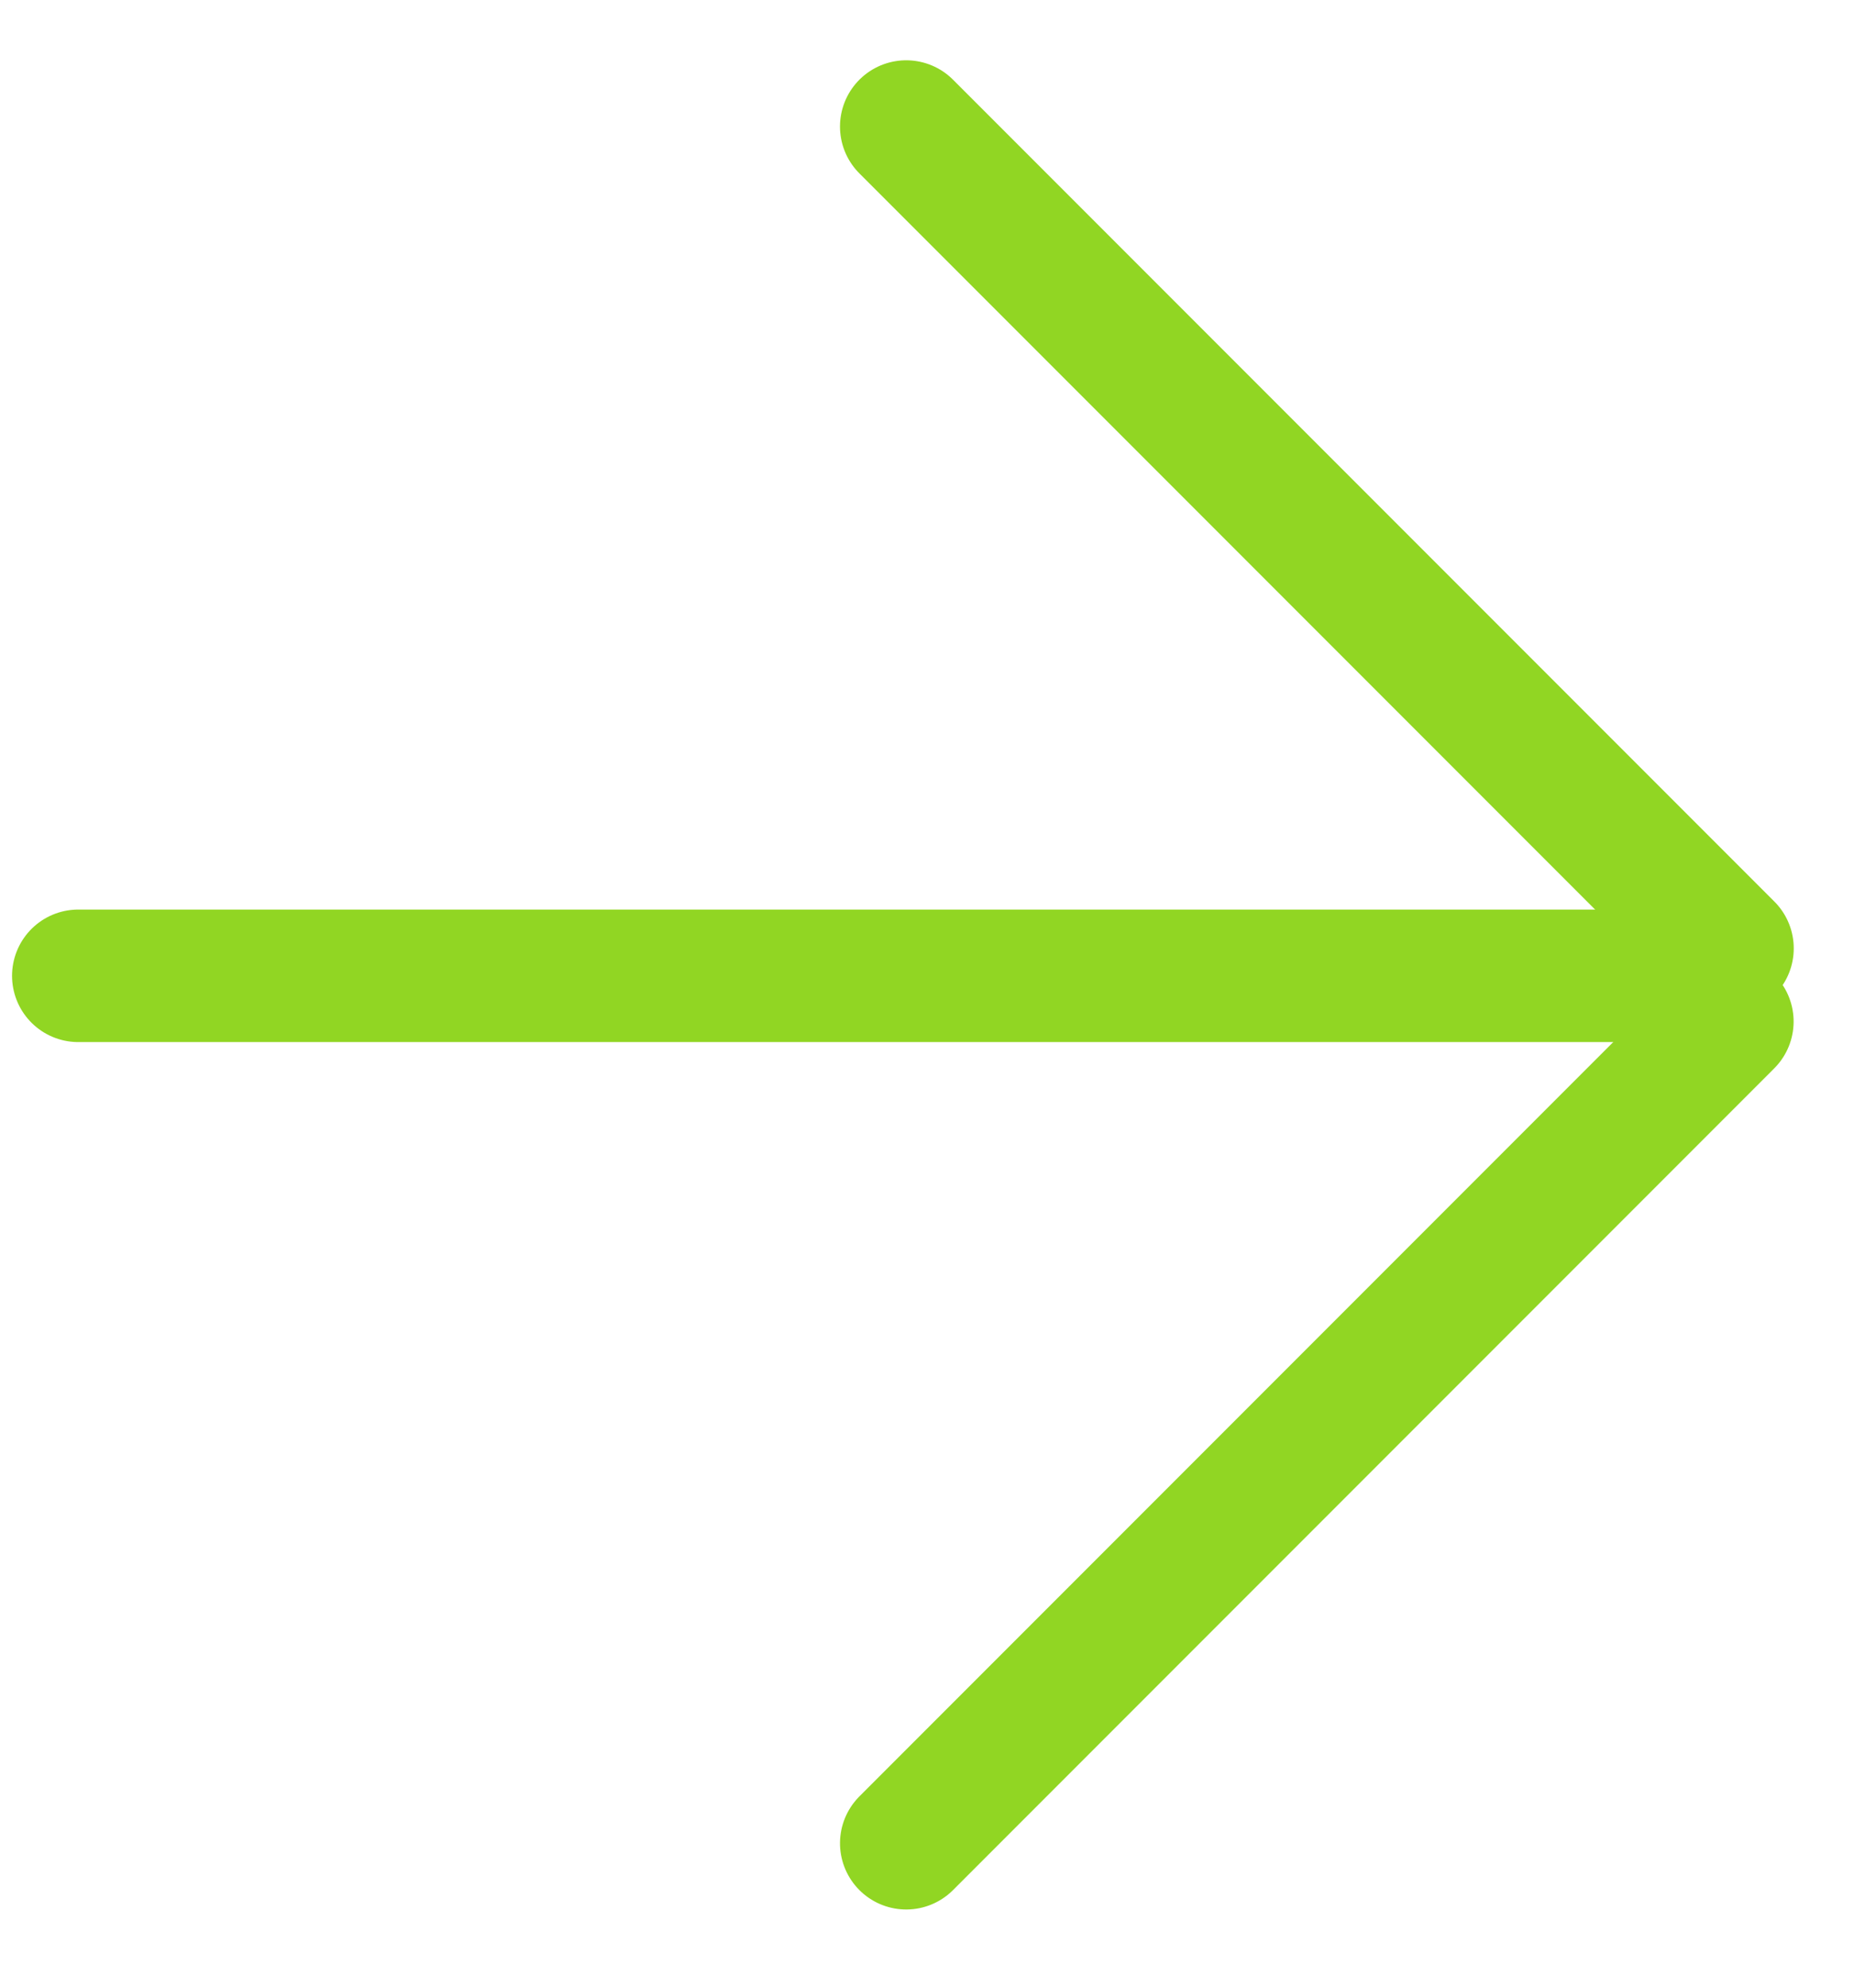
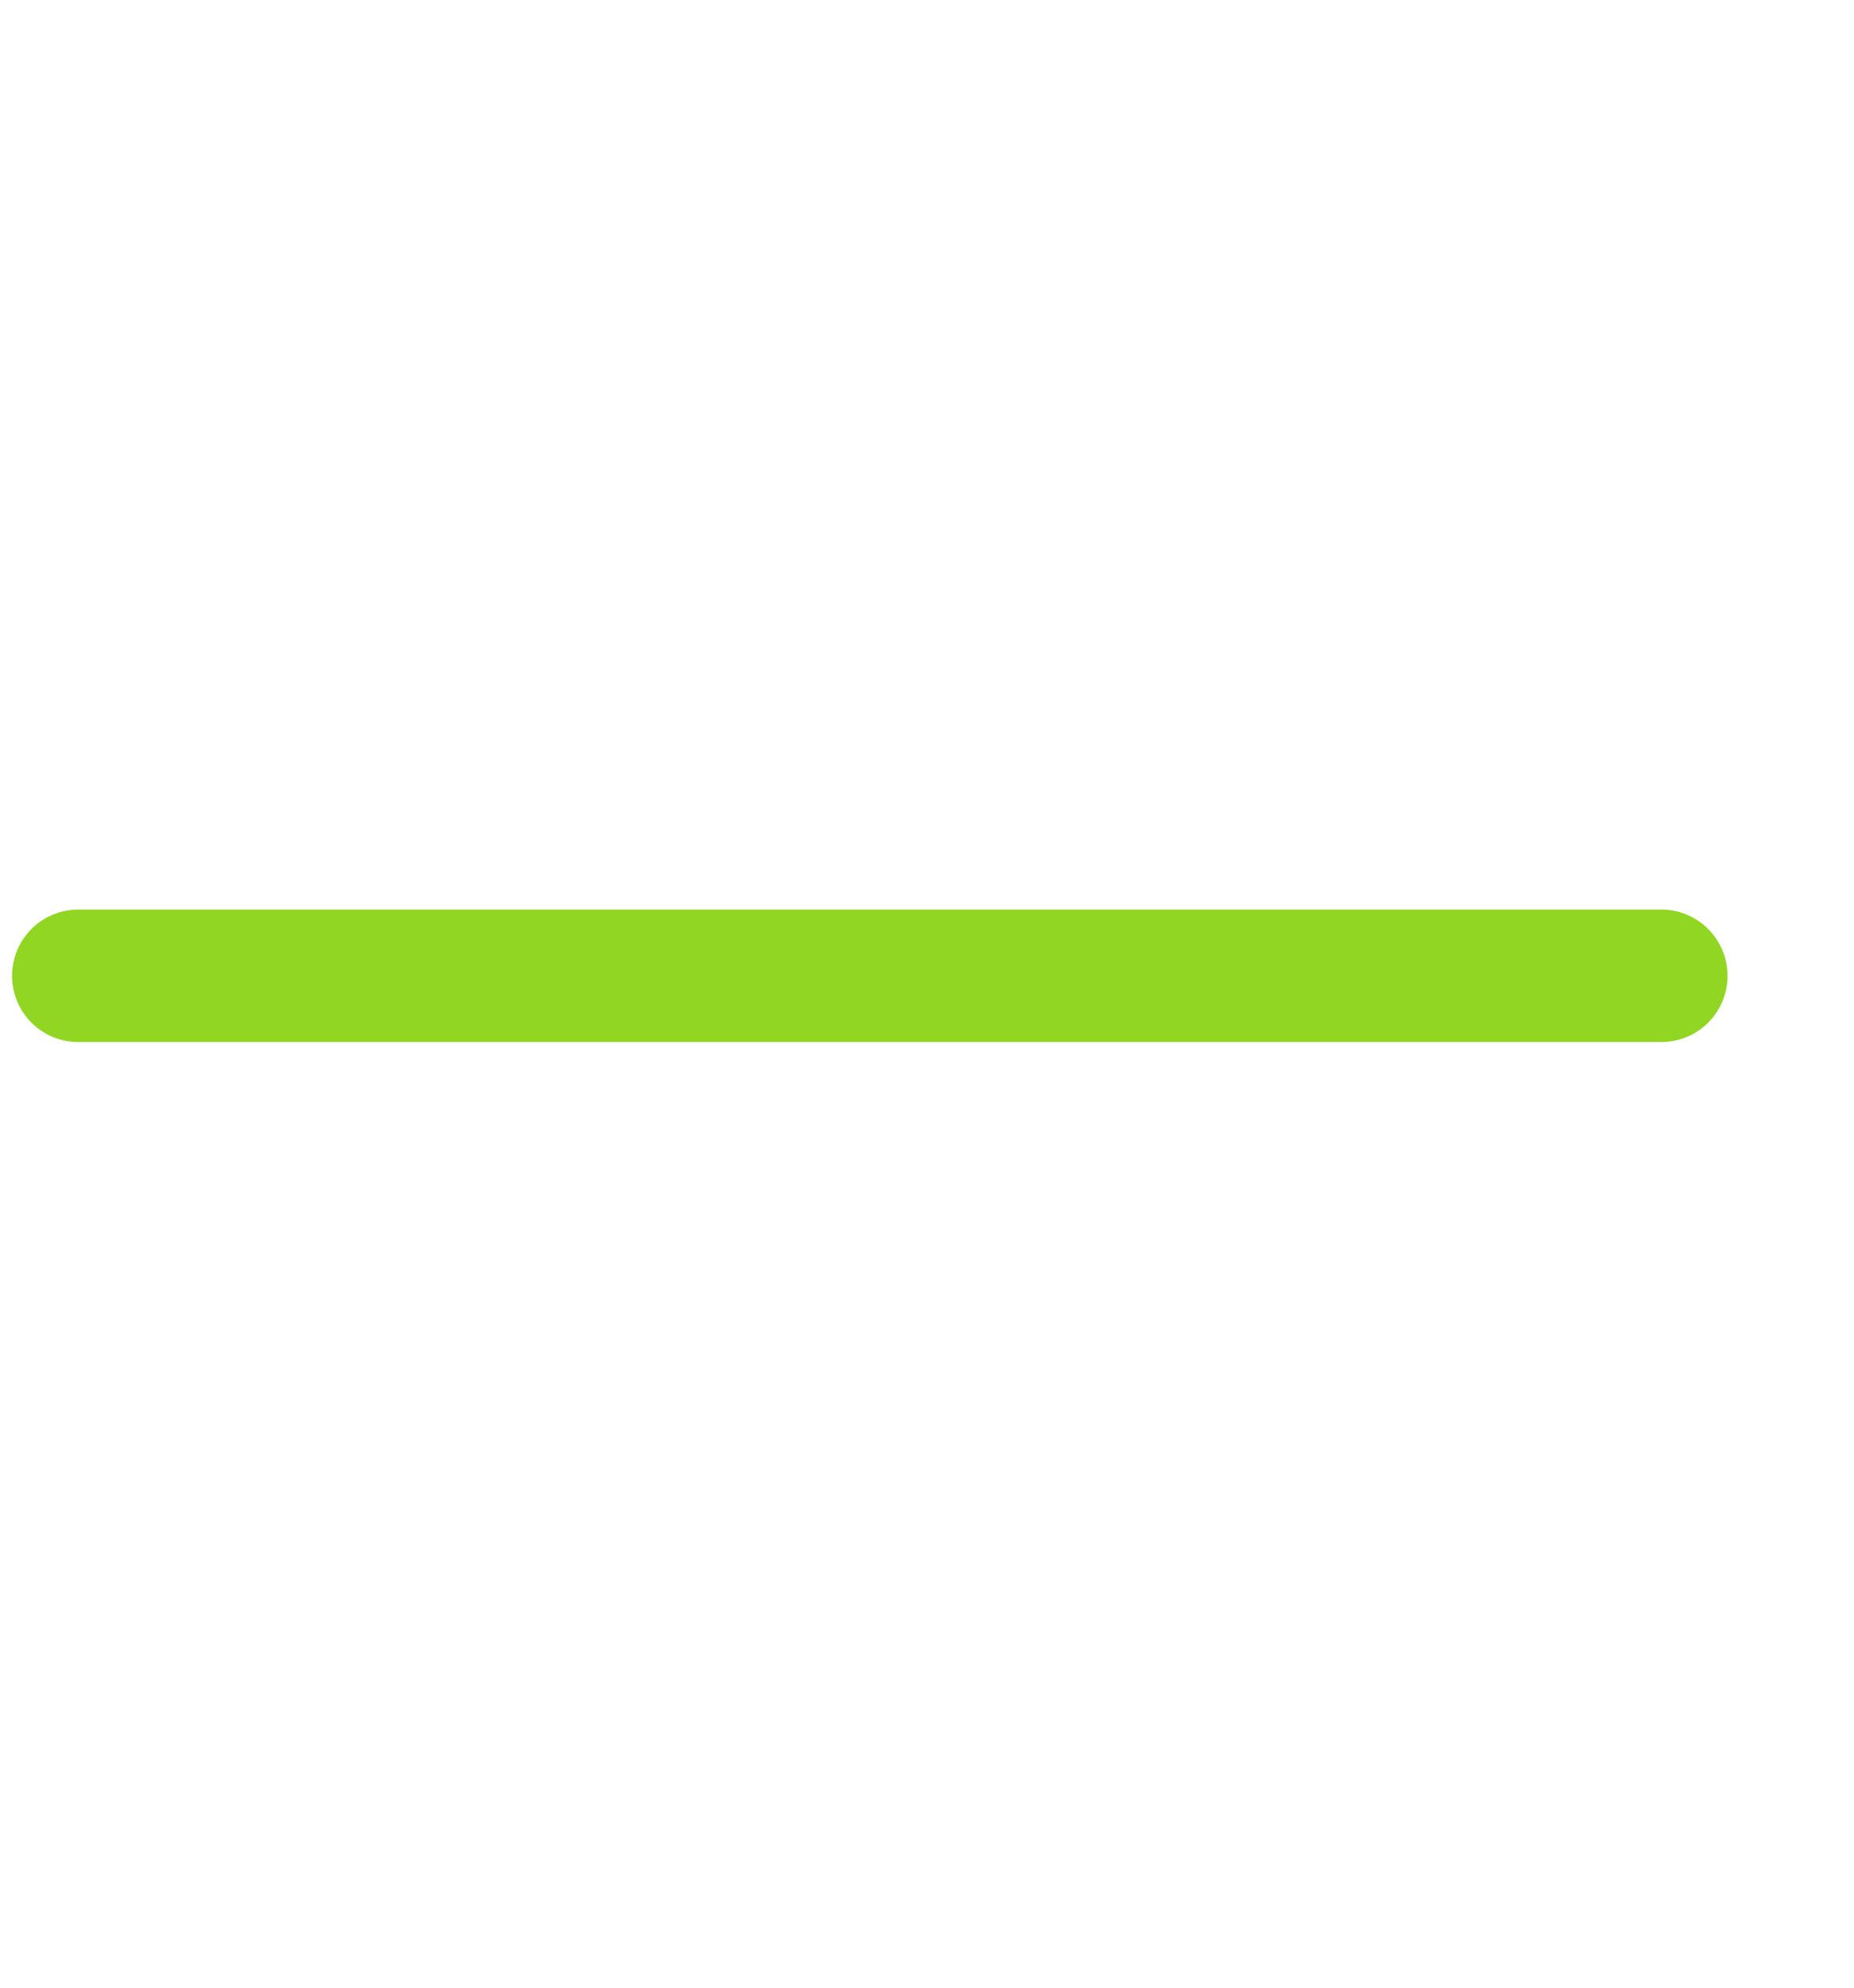
<svg xmlns="http://www.w3.org/2000/svg" width="14" height="15" viewBox="0 0 14 15" fill="none">
  <line x1="0.591" y1="7.364" x2="12.545" y2="7.364" stroke="#91D623" stroke-linecap="round" />
-   <line x1="6.843" y1="0.955" x2="13.045" y2="7.157" stroke="#91D623" stroke-linecap="round" />
-   <line x1="0.5" y1="-0.5" x2="9.271" y2="-0.5" transform="matrix(0.707 -0.707 -0.707 -0.707 6.136 13.91)" stroke="#91D623" stroke-linecap="round" />
</svg>